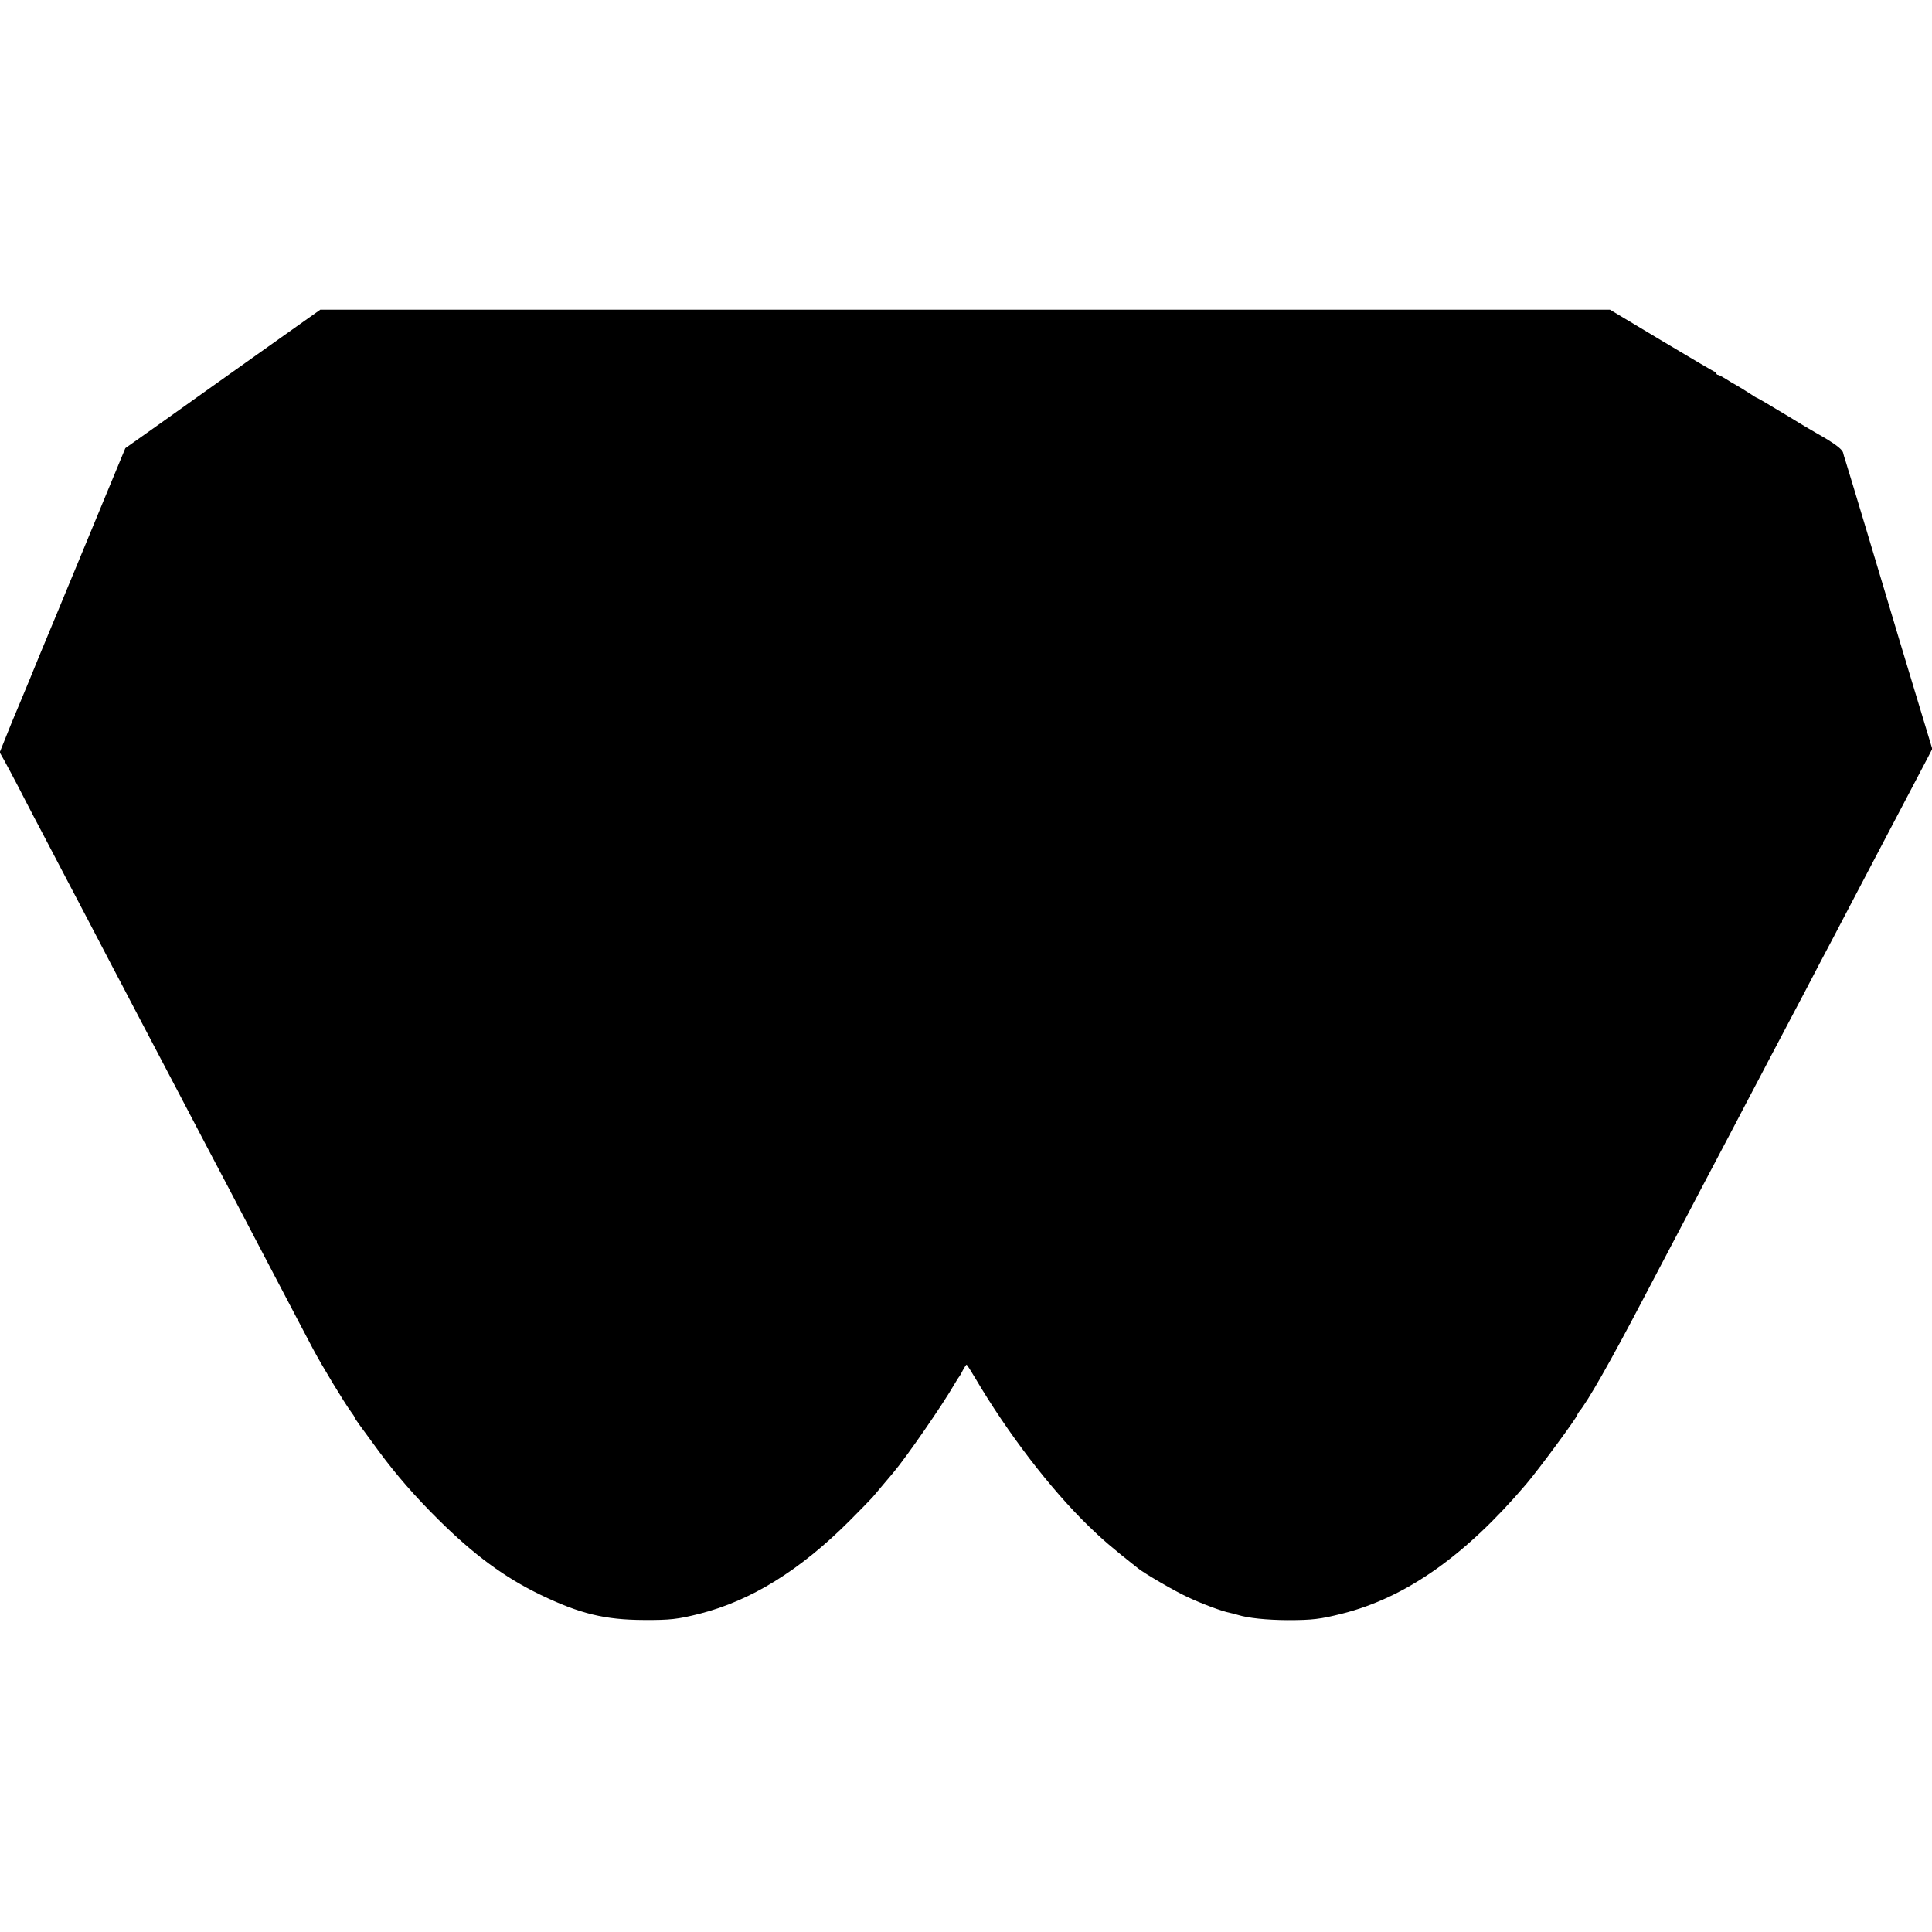
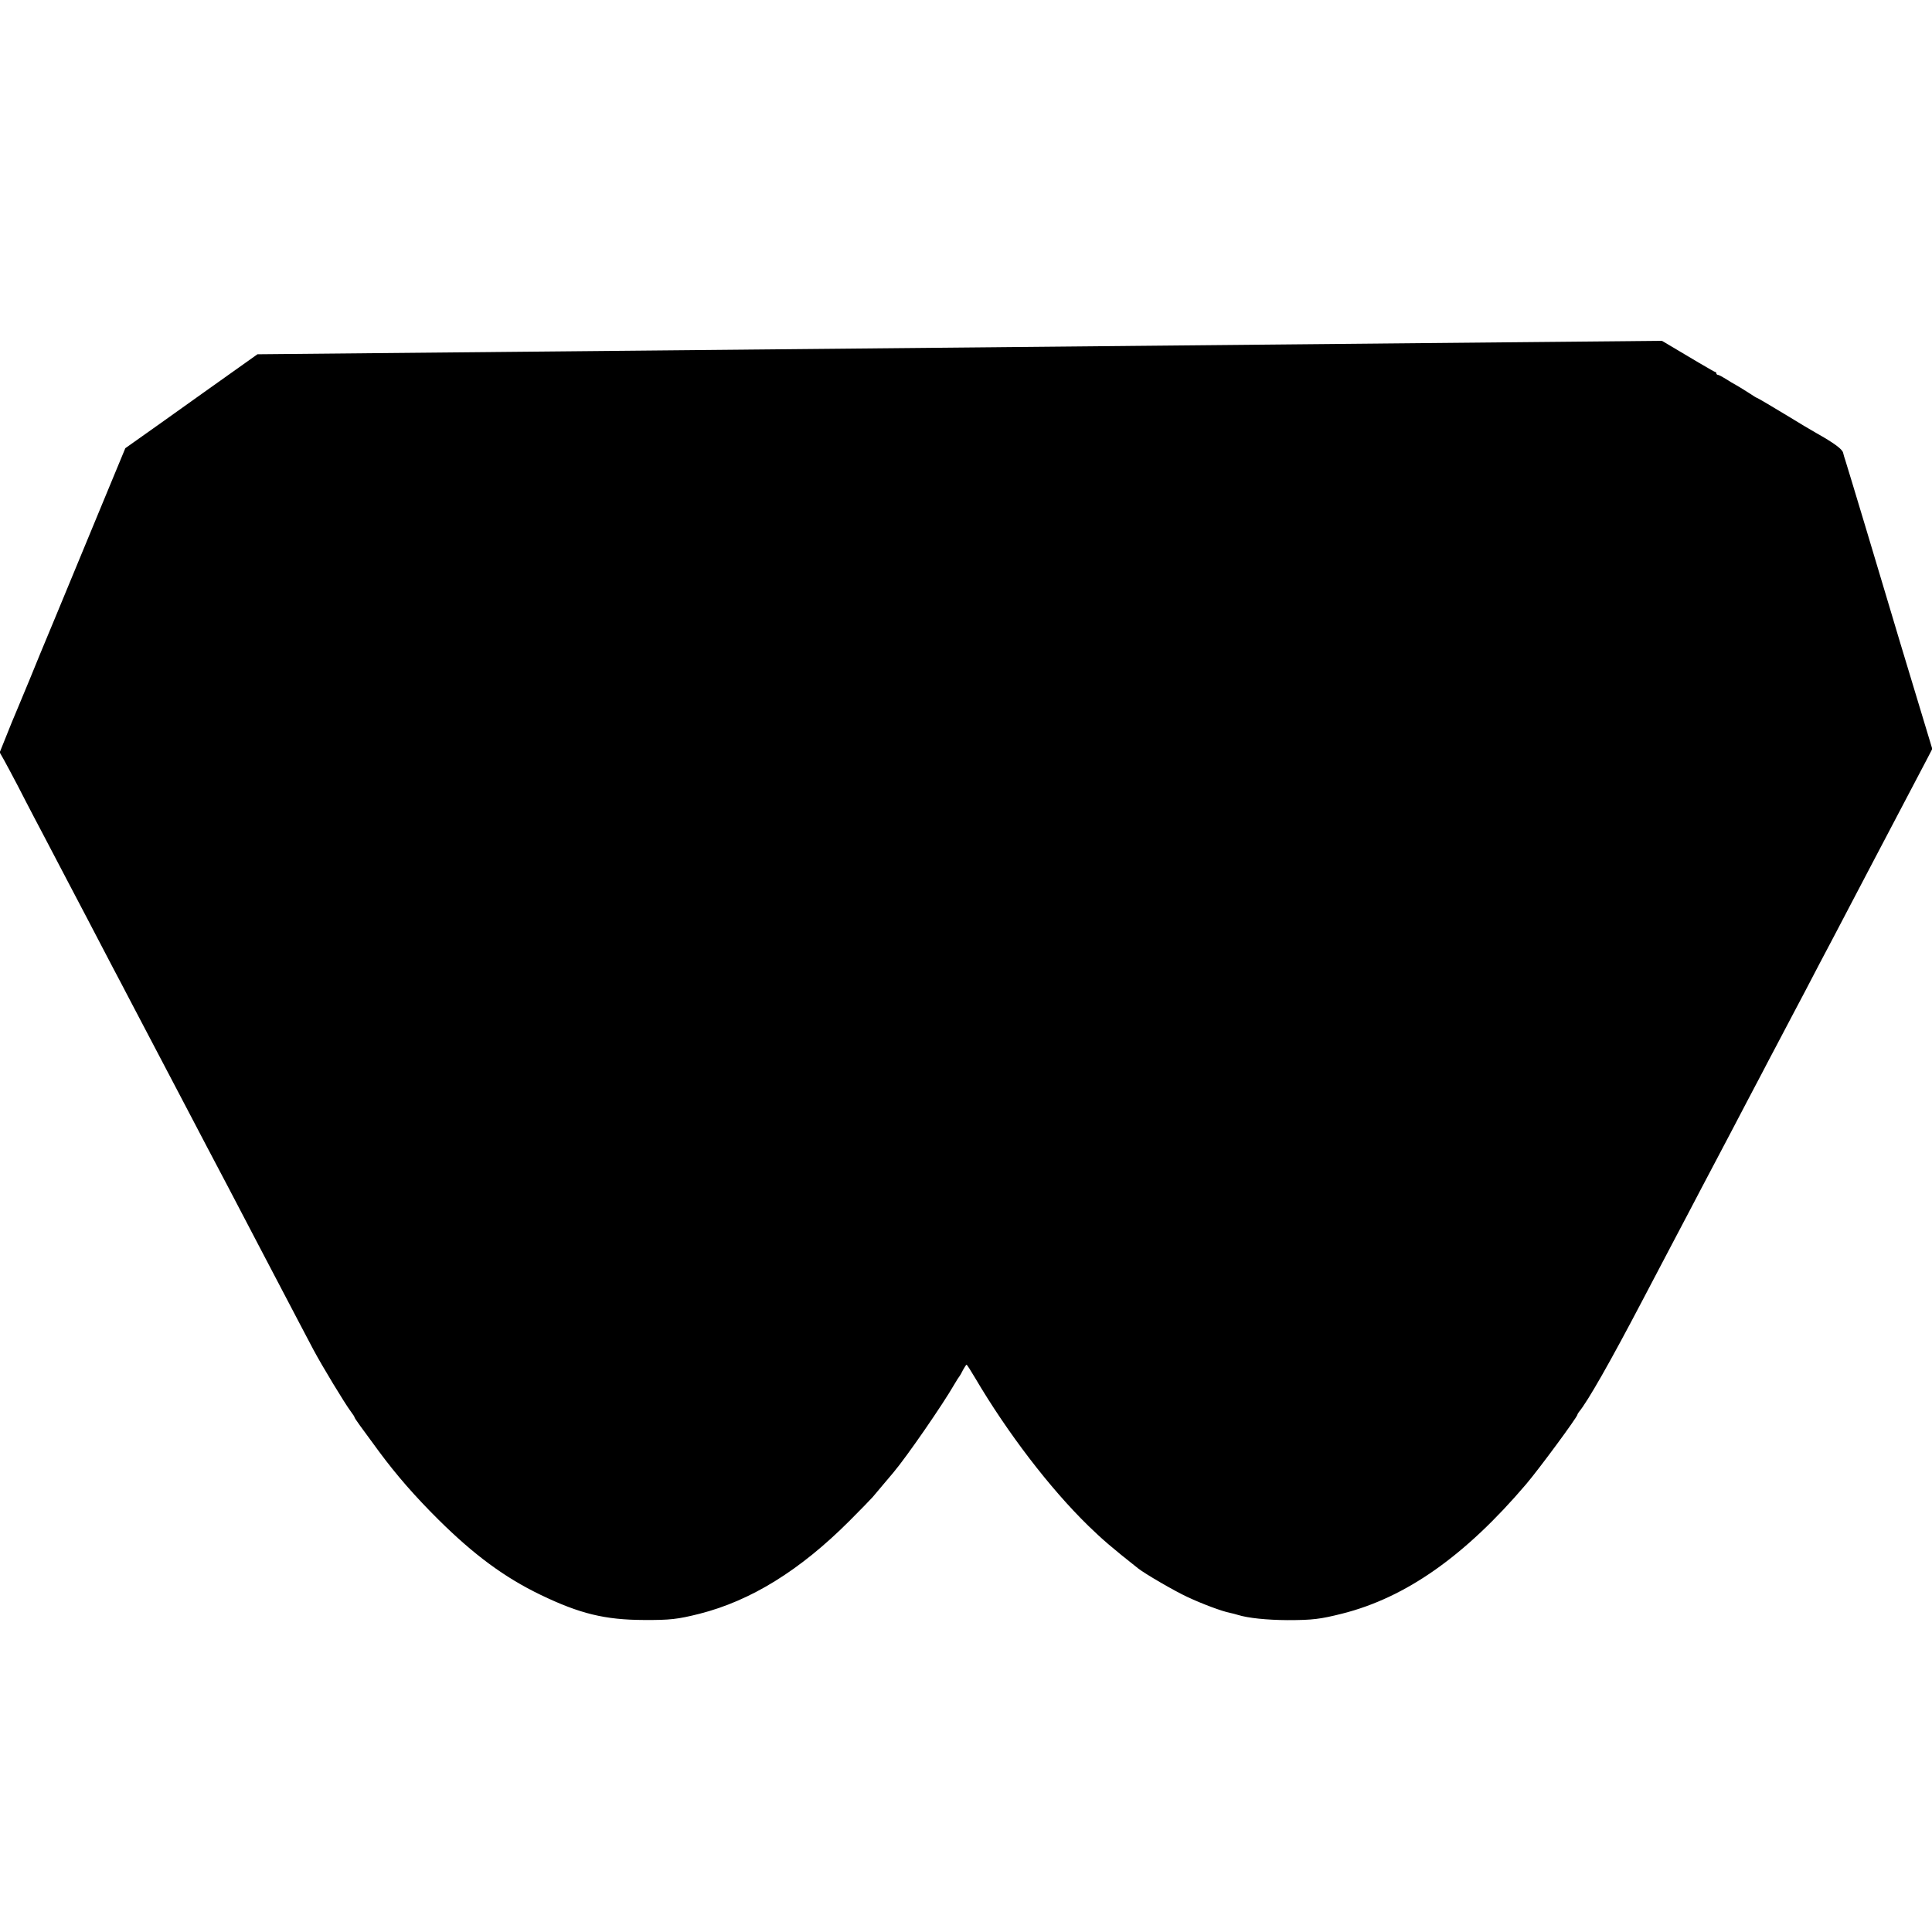
<svg xmlns="http://www.w3.org/2000/svg" version="1.0" width="1335pt" height="1335pt" viewBox="0 0 1335 1335" preserveAspectRatio="xMidYMid meet">
  <g transform="translate(0,1335) scale(0.1,-0.1)" fill="#000000" stroke="none">
-     <path d="M1779 10902 c-239 -170 -542 -385 -673 -479 l-240 -170 -157 -379 c-86 -208 -227 -550 -314 -759 -87 -209 -173 -416 -190 -460 -18 -44 -54 -129 -79 -190 -26 -60 -65 -156 -87 -212 l-41 -102 30 -53 c16 -29 59 -109 95 -178 35 -69 87 -168 114 -220 28 -52 78 -149 113 -215 34 -66 84 -160 110 -210 49 -93 217 -413 322 -615 34 -63 84 -160 113 -215 123 -234 357 -680 420 -800 37 -71 87 -166 110 -210 72 -136 209 -396 370 -705 108 -207 154 -294 270 -515 23 -44 68 -129 100 -190 59 -111 218 -374 261 -431 13 -17 24 -34 24 -38 0 -6 45 -68 169 -236 123 -166 249 -310 410 -470 245 -243 457 -400 706 -520 272 -131 445 -173 715 -174 180 -1 233 5 384 43 354 90 693 299 1034 640 75 75 148 150 162 166 14 17 50 60 80 95 30 36 60 70 65 77 91 108 339 467 420 608 16 28 32 52 35 55 3 3 14 22 24 43 11 20 22 37 25 37 3 0 30 -42 60 -93 224 -380 515 -760 780 -1019 98 -95 160 -149 346 -296 47 -37 251 -156 340 -197 102 -48 239 -99 295 -110 12 -2 37 -9 54 -14 70 -22 200 -35 341 -36 176 0 229 7 380 45 440 111 849 399 1271 895 87 102 354 464 354 480 0 3 5 11 10 18 60 71 218 349 437 767 33 63 126 239 205 390 80 151 172 327 205 390 64 122 125 238 203 385 26 50 76 144 110 210 35 66 83 158 108 205 24 47 66 126 92 175 26 50 71 135 100 190 29 55 75 143 103 195 59 114 146 279 197 375 21 39 70 133 110 210 40 77 112 214 160 305 196 372 340 646 381 725 l31 60 -127 420 c-70 231 -140 463 -155 515 -50 170 -310 1034 -319 1060 -5 14 -12 37 -15 51 -6 26 -62 67 -186 137 -19 10 -118 69 -219 131 -101 61 -186 111 -189 111 -3 0 -28 15 -56 34 -28 18 -67 42 -86 53 -19 10 -54 31 -77 46 -24 15 -47 27 -53 27 -5 0 -10 5 -10 10 0 6 -4 10 -9 10 -5 0 -170 97 -367 215 l-359 215 -4456 0 -4456 0 -434 -308z" />
+     <path d="M1779 10902 c-239 -170 -542 -385 -673 -479 l-240 -170 -157 -379 c-86 -208 -227 -550 -314 -759 -87 -209 -173 -416 -190 -460 -18 -44 -54 -129 -79 -190 -26 -60 -65 -156 -87 -212 l-41 -102 30 -53 c16 -29 59 -109 95 -178 35 -69 87 -168 114 -220 28 -52 78 -149 113 -215 34 -66 84 -160 110 -210 49 -93 217 -413 322 -615 34 -63 84 -160 113 -215 123 -234 357 -680 420 -800 37 -71 87 -166 110 -210 72 -136 209 -396 370 -705 108 -207 154 -294 270 -515 23 -44 68 -129 100 -190 59 -111 218 -374 261 -431 13 -17 24 -34 24 -38 0 -6 45 -68 169 -236 123 -166 249 -310 410 -470 245 -243 457 -400 706 -520 272 -131 445 -173 715 -174 180 -1 233 5 384 43 354 90 693 299 1034 640 75 75 148 150 162 166 14 17 50 60 80 95 30 36 60 70 65 77 91 108 339 467 420 608 16 28 32 52 35 55 3 3 14 22 24 43 11 20 22 37 25 37 3 0 30 -42 60 -93 224 -380 515 -760 780 -1019 98 -95 160 -149 346 -296 47 -37 251 -156 340 -197 102 -48 239 -99 295 -110 12 -2 37 -9 54 -14 70 -22 200 -35 341 -36 176 0 229 7 380 45 440 111 849 399 1271 895 87 102 354 464 354 480 0 3 5 11 10 18 60 71 218 349 437 767 33 63 126 239 205 390 80 151 172 327 205 390 64 122 125 238 203 385 26 50 76 144 110 210 35 66 83 158 108 205 24 47 66 126 92 175 26 50 71 135 100 190 29 55 75 143 103 195 59 114 146 279 197 375 21 39 70 133 110 210 40 77 112 214 160 305 196 372 340 646 381 725 l31 60 -127 420 c-70 231 -140 463 -155 515 -50 170 -310 1034 -319 1060 -5 14 -12 37 -15 51 -6 26 -62 67 -186 137 -19 10 -118 69 -219 131 -101 61 -186 111 -189 111 -3 0 -28 15 -56 34 -28 18 -67 42 -86 53 -19 10 -54 31 -77 46 -24 15 -47 27 -53 27 -5 0 -10 5 -10 10 0 6 -4 10 -9 10 -5 0 -170 97 -367 215 z" />
  </g>
</svg>